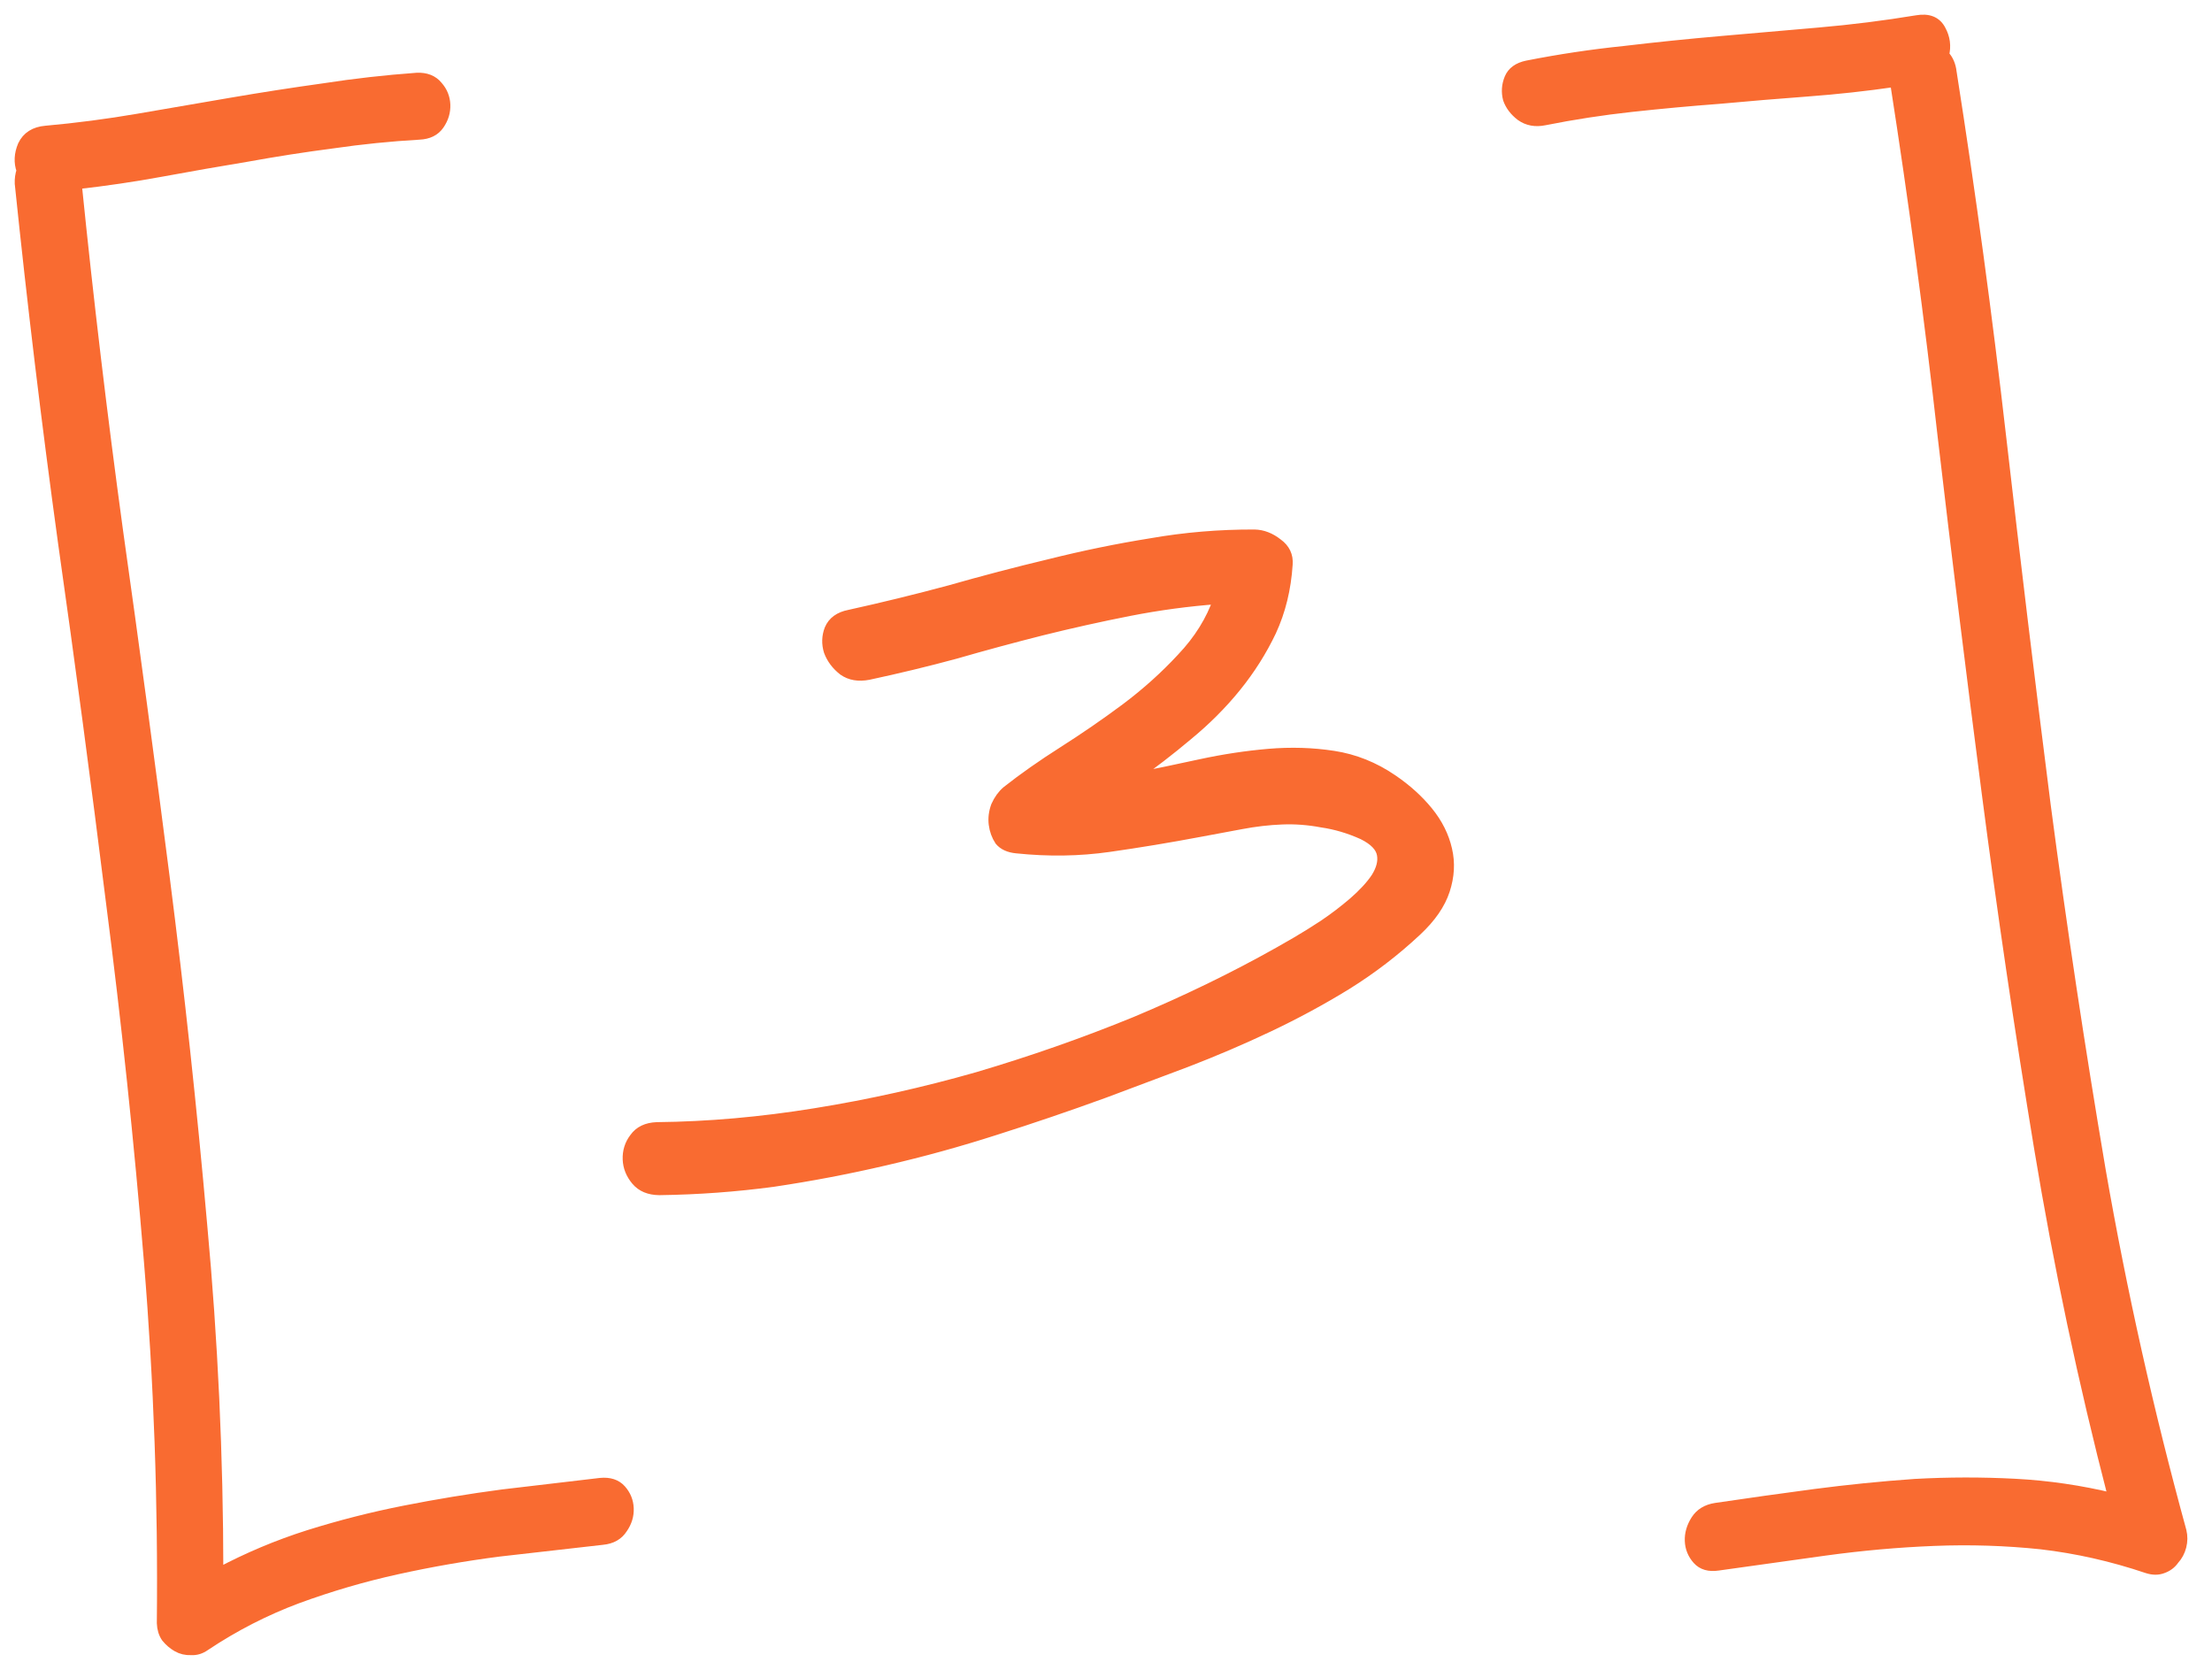
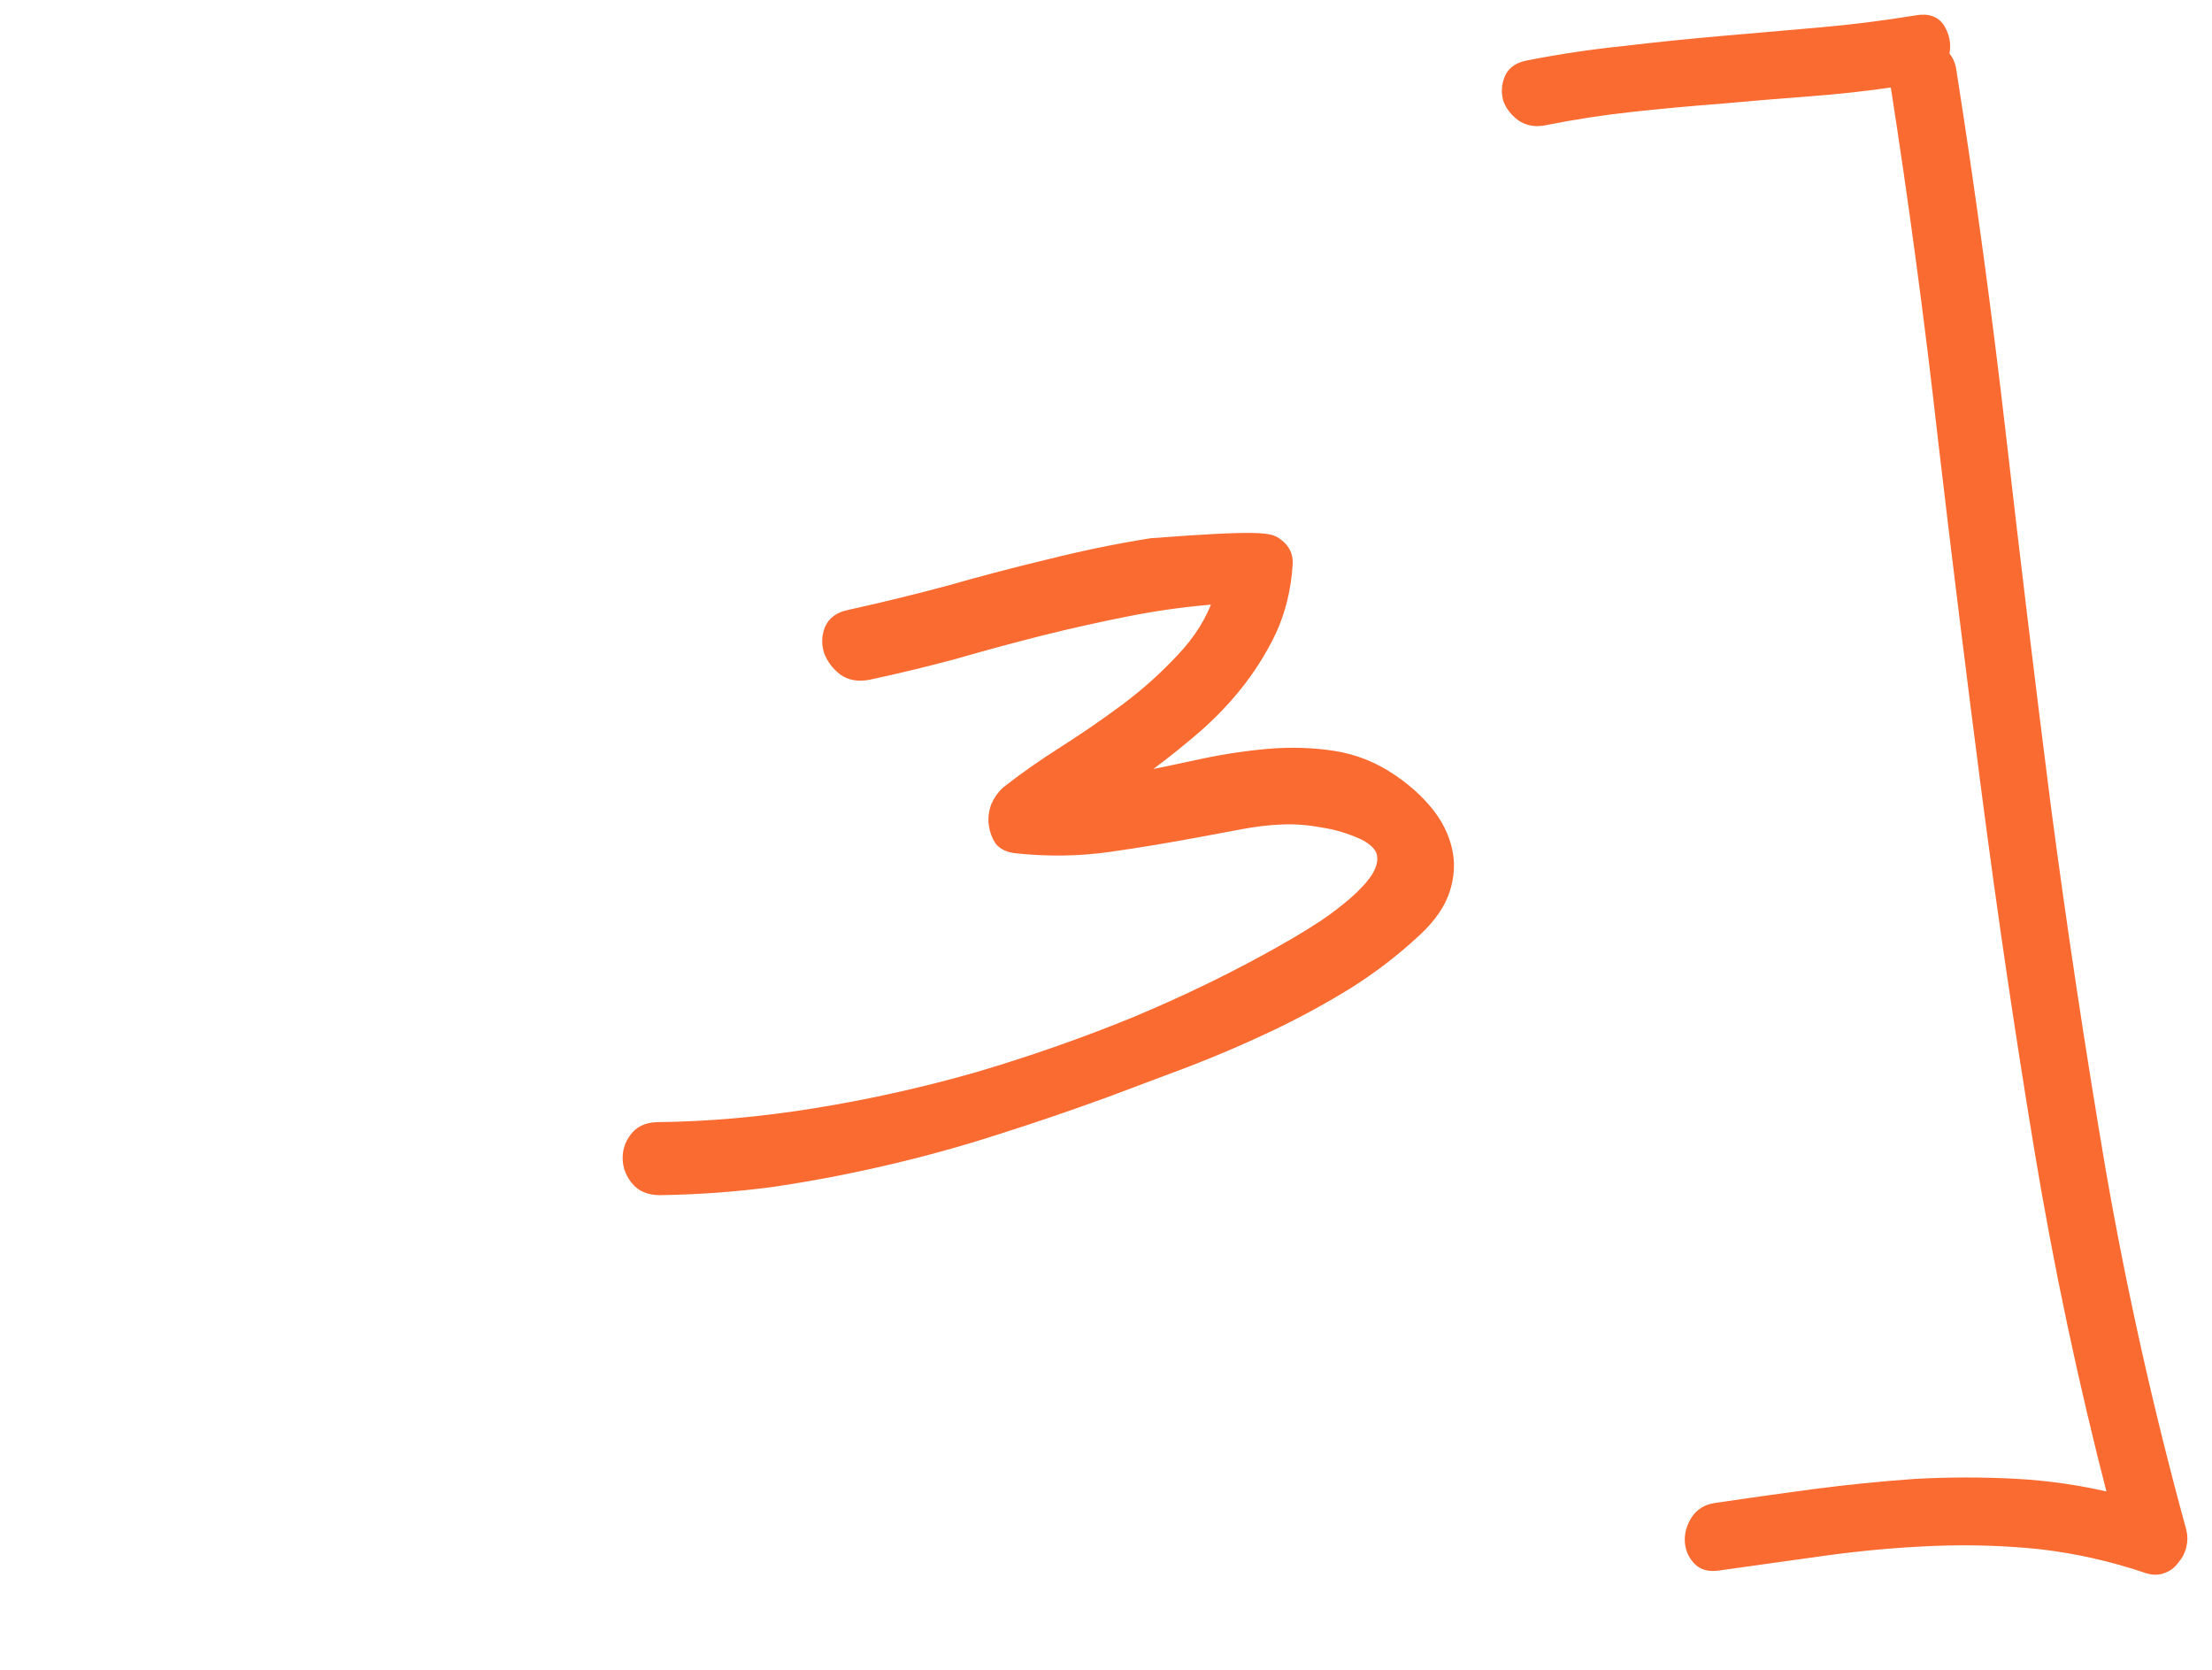
<svg xmlns="http://www.w3.org/2000/svg" width="106" height="80" viewBox="0 0 106 80" fill="none">
  <mask id="path-1-outside-1_448_596" maskUnits="userSpaceOnUse" x="-3.072" y="-3.072" width="112.211" height="84.158" fill="black">
    <rect fill="white" x="-3.072" y="-3.072" width="112.211" height="84.158" />
    <path d="M28.769 71.039C29.207 70.997 29.54 71.106 29.77 71.365C30 71.624 30.122 71.924 30.135 72.264C30.149 72.605 30.052 72.926 29.844 73.227C29.638 73.552 29.316 73.736 28.878 73.778C27.228 73.966 25.577 74.153 23.926 74.341C22.276 74.553 20.642 74.838 19.022 75.195C17.403 75.552 15.812 76.018 14.249 76.592C12.712 77.166 11.242 77.919 9.84 78.853C9.627 79.008 9.398 79.078 9.154 79.063C8.91 79.073 8.689 79.021 8.489 78.907C8.29 78.793 8.113 78.642 7.959 78.453C7.829 78.263 7.759 78.034 7.749 77.766C7.81 71.96 7.604 66.189 7.132 60.452C6.659 54.692 6.052 48.949 5.311 43.223C4.595 37.472 3.829 31.735 3.016 26.013C2.227 20.289 1.535 14.55 0.94 8.794C0.931 8.575 0.96 8.366 1.025 8.169C0.888 7.784 0.908 7.381 1.086 6.959C1.289 6.537 1.658 6.302 2.192 6.257C3.675 6.124 5.154 5.931 6.632 5.677C8.134 5.422 9.611 5.168 11.064 4.915C12.542 4.661 14.02 4.432 15.499 4.226C16.978 3.997 18.471 3.828 19.978 3.719C20.416 3.701 20.751 3.834 20.982 4.118C21.212 4.377 21.333 4.677 21.347 5.017C21.36 5.358 21.264 5.679 21.056 5.98C20.849 6.281 20.526 6.44 20.087 6.458C18.701 6.537 17.316 6.678 15.934 6.879C14.576 7.055 13.206 7.269 11.826 7.519C10.47 7.743 9.113 7.98 7.758 8.23C6.402 8.479 5.045 8.679 3.685 8.831C4.247 14.368 4.906 19.902 5.663 25.432C6.444 30.961 7.189 36.491 7.897 42.023C8.605 47.554 9.204 53.103 9.694 58.667C10.208 64.207 10.466 69.769 10.469 75.353C11.854 74.615 13.293 74.009 14.786 73.535C16.303 73.06 17.836 72.669 19.385 72.364C20.933 72.058 22.496 71.801 24.073 71.592C25.651 71.407 27.216 71.223 28.769 71.039Z" />
    <path d="M31.595 57.026C31.107 57.021 30.735 56.865 30.479 56.559C30.223 56.252 30.088 55.916 30.073 55.55C30.058 55.161 30.166 54.815 30.398 54.513C30.629 54.187 30.988 54.014 31.474 53.995C33.937 53.97 36.464 53.747 39.056 53.327C41.673 52.906 44.272 52.326 46.851 51.59C49.43 50.828 51.944 49.948 54.391 48.948C56.838 47.924 59.134 46.808 61.281 45.6C61.424 45.522 61.698 45.364 62.103 45.129C62.508 44.893 62.949 44.62 63.424 44.308C63.923 43.971 64.396 43.611 64.844 43.227C65.316 42.818 65.678 42.426 65.931 42.05C66.183 41.65 66.278 41.28 66.216 40.941C66.153 40.578 65.848 40.261 65.3 39.99C64.655 39.699 64.001 39.505 63.339 39.41C62.7 39.289 62.064 39.241 61.431 39.267C60.798 39.292 60.154 39.366 59.501 39.49C58.847 39.613 58.182 39.737 57.504 39.862C56.028 40.14 54.574 40.381 53.143 40.584C51.713 40.788 50.238 40.81 48.72 40.651C48.353 40.617 48.08 40.494 47.901 40.281C47.745 40.044 47.649 39.779 47.613 39.488C47.577 39.197 47.614 38.903 47.724 38.606C47.858 38.308 48.032 38.069 48.244 37.89C49.024 37.274 49.926 36.64 50.949 35.99C51.971 35.34 52.968 34.654 53.939 33.932C54.934 33.185 55.828 32.381 56.623 31.521C57.442 30.659 58.027 29.721 58.376 28.707C56.942 28.813 55.523 29.004 54.12 29.279C52.716 29.555 51.314 29.867 49.914 30.215C48.538 30.563 47.162 30.934 45.788 31.331C44.413 31.703 43.024 32.038 41.622 32.338C41.138 32.431 40.733 32.361 40.406 32.13C40.079 31.875 39.847 31.568 39.711 31.207C39.599 30.846 39.609 30.492 39.742 30.145C39.898 29.773 40.218 29.541 40.702 29.448C42.322 29.091 43.927 28.698 45.52 28.269C47.111 27.815 48.704 27.398 50.298 27.017C51.916 26.612 53.537 26.279 55.16 26.019C56.783 25.735 58.435 25.596 60.118 25.602C60.509 25.611 60.88 25.754 61.233 26.033C61.584 26.287 61.744 26.622 61.712 27.038C61.636 28.212 61.374 29.283 60.925 30.252C60.475 31.196 59.913 32.084 59.239 32.916C58.565 33.748 57.791 34.522 56.917 35.24C56.068 35.956 55.181 36.638 54.256 37.285C55.344 37.071 56.433 36.844 57.521 36.606C58.633 36.366 59.724 36.201 60.793 36.109C61.862 36.018 62.9 36.05 63.906 36.205C64.912 36.36 65.854 36.737 66.731 37.336C67.408 37.797 67.977 38.31 68.438 38.877C68.9 39.444 69.205 40.054 69.353 40.706C69.5 41.335 69.464 41.982 69.247 42.649C69.03 43.316 68.58 43.968 67.898 44.605C66.864 45.573 65.74 46.435 64.526 47.19C63.336 47.921 62.095 48.592 60.803 49.204C59.51 49.817 58.191 50.381 56.846 50.898C55.525 51.39 54.215 51.881 52.918 52.372C51.187 53.002 49.443 53.596 47.685 54.153C45.952 54.71 44.191 55.195 42.403 55.608C40.639 56.019 38.86 56.358 37.066 56.625C35.271 56.867 33.448 57.001 31.595 57.026Z" />
-     <path d="M93.529 3.456C94.444 9.273 95.237 15.118 95.91 20.992C96.583 26.867 97.292 32.728 98.037 38.575C98.807 44.421 99.686 50.251 100.673 56.064C101.685 61.877 102.976 67.641 104.545 73.358C104.603 73.6 104.6 73.844 104.537 74.09C104.474 74.336 104.36 74.548 104.197 74.725C104.058 74.926 103.869 75.068 103.628 75.15C103.412 75.232 103.168 75.23 102.896 75.143C101.216 74.576 99.518 74.192 97.803 73.993C96.113 73.816 94.404 73.762 92.675 73.831C90.947 73.9 89.209 74.055 87.463 74.295C85.741 74.534 84.032 74.773 82.334 75.012C81.898 75.078 81.565 74.981 81.335 74.722C81.105 74.463 80.983 74.163 80.97 73.823C80.956 73.482 81.053 73.148 81.259 72.823C81.466 72.498 81.787 72.302 82.223 72.236C83.799 72.003 85.376 71.781 86.952 71.572C88.553 71.362 90.156 71.201 91.761 71.088C93.367 70.999 94.964 70.997 96.553 71.08C98.141 71.163 99.711 71.393 101.262 71.77C99.822 66.218 98.635 60.62 97.703 54.976C96.771 49.331 95.936 43.67 95.198 37.993C94.46 32.316 93.758 26.638 93.092 20.958C92.451 15.253 91.688 9.577 90.805 3.931C89.422 4.132 88.026 4.285 86.616 4.39C85.206 4.495 83.796 4.613 82.387 4.742C81.001 4.846 79.604 4.975 78.196 5.128C76.788 5.282 75.394 5.496 74.015 5.771C73.58 5.861 73.199 5.791 72.873 5.56C72.571 5.328 72.365 5.056 72.255 4.744C72.168 4.406 72.192 4.075 72.325 3.753C72.459 3.431 72.743 3.224 73.178 3.134C74.727 2.828 76.278 2.596 77.833 2.436C79.386 2.252 80.94 2.093 82.496 1.958C84.051 1.822 85.606 1.687 87.162 1.552C88.741 1.416 90.306 1.219 91.857 0.963C92.414 0.867 92.798 1.023 93.009 1.429C93.219 1.81 93.272 2.211 93.167 2.63C93.37 2.841 93.491 3.116 93.529 3.456Z" />
  </mask>
-   <path d="M28.769 71.039C29.207 70.997 29.54 71.106 29.77 71.365C30 71.624 30.122 71.924 30.135 72.264C30.149 72.605 30.052 72.926 29.844 73.227C29.638 73.552 29.316 73.736 28.878 73.778C27.228 73.966 25.577 74.153 23.926 74.341C22.276 74.553 20.642 74.838 19.022 75.195C17.403 75.552 15.812 76.018 14.249 76.592C12.712 77.166 11.242 77.919 9.84 78.853C9.627 79.008 9.398 79.078 9.154 79.063C8.91 79.073 8.689 79.021 8.489 78.907C8.29 78.793 8.113 78.642 7.959 78.453C7.829 78.263 7.759 78.034 7.749 77.766C7.81 71.96 7.604 66.189 7.132 60.452C6.659 54.692 6.052 48.949 5.311 43.223C4.595 37.472 3.829 31.735 3.016 26.013C2.227 20.289 1.535 14.55 0.94 8.794C0.931 8.575 0.96 8.366 1.025 8.169C0.888 7.784 0.908 7.381 1.086 6.959C1.289 6.537 1.658 6.302 2.192 6.257C3.675 6.124 5.154 5.931 6.632 5.677C8.134 5.422 9.611 5.168 11.064 4.915C12.542 4.661 14.02 4.432 15.499 4.226C16.978 3.997 18.471 3.828 19.978 3.719C20.416 3.701 20.751 3.834 20.982 4.118C21.212 4.377 21.333 4.677 21.347 5.017C21.36 5.358 21.264 5.679 21.056 5.98C20.849 6.281 20.526 6.44 20.087 6.458C18.701 6.537 17.316 6.678 15.934 6.879C14.576 7.055 13.206 7.269 11.826 7.519C10.47 7.743 9.113 7.98 7.758 8.23C6.402 8.479 5.045 8.679 3.685 8.831C4.247 14.368 4.906 19.902 5.663 25.432C6.444 30.961 7.189 36.491 7.897 42.023C8.605 47.554 9.204 53.103 9.694 58.667C10.208 64.207 10.466 69.769 10.469 75.353C11.854 74.615 13.293 74.009 14.786 73.535C16.303 73.06 17.836 72.669 19.385 72.364C20.933 72.058 22.496 71.801 24.073 71.592C25.651 71.407 27.216 71.223 28.769 71.039Z" fill="#F96B31" />
  <path d="M31.595 57.026C31.107 57.021 30.735 56.865 30.479 56.559C30.223 56.252 30.088 55.916 30.073 55.55C30.058 55.161 30.166 54.815 30.398 54.513C30.629 54.187 30.988 54.014 31.474 53.995C33.937 53.97 36.464 53.747 39.056 53.327C41.673 52.906 44.272 52.326 46.851 51.59C49.43 50.828 51.944 49.948 54.391 48.948C56.838 47.924 59.134 46.808 61.281 45.6C61.424 45.522 61.698 45.364 62.103 45.129C62.508 44.893 62.949 44.62 63.424 44.308C63.923 43.971 64.396 43.611 64.844 43.227C65.316 42.818 65.678 42.426 65.931 42.05C66.183 41.65 66.278 41.28 66.216 40.941C66.153 40.578 65.848 40.261 65.3 39.99C64.655 39.699 64.001 39.505 63.339 39.41C62.7 39.289 62.064 39.241 61.431 39.267C60.798 39.292 60.154 39.366 59.501 39.49C58.847 39.613 58.182 39.737 57.504 39.862C56.028 40.14 54.574 40.381 53.143 40.584C51.713 40.788 50.238 40.81 48.72 40.651C48.353 40.617 48.08 40.494 47.901 40.281C47.745 40.044 47.649 39.779 47.613 39.488C47.577 39.197 47.614 38.903 47.724 38.606C47.858 38.308 48.032 38.069 48.244 37.89C49.024 37.274 49.926 36.64 50.949 35.99C51.971 35.34 52.968 34.654 53.939 33.932C54.934 33.185 55.828 32.381 56.623 31.521C57.442 30.659 58.027 29.721 58.376 28.707C56.942 28.813 55.523 29.004 54.12 29.279C52.716 29.555 51.314 29.867 49.914 30.215C48.538 30.563 47.162 30.934 45.788 31.331C44.413 31.703 43.024 32.038 41.622 32.338C41.138 32.431 40.733 32.361 40.406 32.13C40.079 31.875 39.847 31.568 39.711 31.207C39.599 30.846 39.609 30.492 39.742 30.145C39.898 29.773 40.218 29.541 40.702 29.448C42.322 29.091 43.927 28.698 45.52 28.269C47.111 27.815 48.704 27.398 50.298 27.017C51.916 26.612 53.537 26.279 55.16 26.019C56.783 25.735 58.435 25.596 60.118 25.602C60.509 25.611 60.88 25.754 61.233 26.033C61.584 26.287 61.744 26.622 61.712 27.038C61.636 28.212 61.374 29.283 60.925 30.252C60.475 31.196 59.913 32.084 59.239 32.916C58.565 33.748 57.791 34.522 56.917 35.24C56.068 35.956 55.181 36.638 54.256 37.285C55.344 37.071 56.433 36.844 57.521 36.606C58.633 36.366 59.724 36.201 60.793 36.109C61.862 36.018 62.9 36.05 63.906 36.205C64.912 36.36 65.854 36.737 66.731 37.336C67.408 37.797 67.977 38.31 68.438 38.877C68.9 39.444 69.205 40.054 69.353 40.706C69.5 41.335 69.464 41.982 69.247 42.649C69.03 43.316 68.58 43.968 67.898 44.605C66.864 45.573 65.74 46.435 64.526 47.19C63.336 47.921 62.095 48.592 60.803 49.204C59.51 49.817 58.191 50.381 56.846 50.898C55.525 51.39 54.215 51.881 52.918 52.372C51.187 53.002 49.443 53.596 47.685 54.153C45.952 54.71 44.191 55.195 42.403 55.608C40.639 56.019 38.86 56.358 37.066 56.625C35.271 56.867 33.448 57.001 31.595 57.026Z" fill="#F96B31" />
  <path d="M93.529 3.456C94.444 9.273 95.237 15.118 95.91 20.992C96.583 26.867 97.292 32.728 98.037 38.575C98.807 44.421 99.686 50.251 100.673 56.064C101.685 61.877 102.976 67.641 104.545 73.358C104.603 73.6 104.6 73.844 104.537 74.09C104.474 74.336 104.36 74.548 104.197 74.725C104.058 74.926 103.869 75.068 103.628 75.15C103.412 75.232 103.168 75.23 102.896 75.143C101.216 74.576 99.518 74.192 97.803 73.993C96.113 73.816 94.404 73.762 92.675 73.831C90.947 73.9 89.209 74.055 87.463 74.295C85.741 74.534 84.032 74.773 82.334 75.012C81.898 75.078 81.565 74.981 81.335 74.722C81.105 74.463 80.983 74.163 80.97 73.823C80.956 73.482 81.053 73.148 81.259 72.823C81.466 72.498 81.787 72.302 82.223 72.236C83.799 72.003 85.376 71.781 86.952 71.572C88.553 71.362 90.156 71.201 91.761 71.088C93.367 70.999 94.964 70.997 96.553 71.08C98.141 71.163 99.711 71.393 101.262 71.77C99.822 66.218 98.635 60.62 97.703 54.976C96.771 49.331 95.936 43.67 95.198 37.993C94.46 32.316 93.758 26.638 93.092 20.958C92.451 15.253 91.688 9.577 90.805 3.931C89.422 4.132 88.026 4.285 86.616 4.39C85.206 4.495 83.796 4.613 82.387 4.742C81.001 4.846 79.604 4.975 78.196 5.128C76.788 5.282 75.394 5.496 74.015 5.771C73.58 5.861 73.199 5.791 72.873 5.56C72.571 5.328 72.365 5.056 72.255 4.744C72.168 4.406 72.192 4.075 72.325 3.753C72.459 3.431 72.743 3.224 73.178 3.134C74.727 2.828 76.278 2.596 77.833 2.436C79.386 2.252 80.94 2.093 82.496 1.958C84.051 1.822 85.606 1.687 87.162 1.552C88.741 1.416 90.306 1.219 91.857 0.963C92.414 0.867 92.798 1.023 93.009 1.429C93.219 1.81 93.272 2.211 93.167 2.63C93.37 2.841 93.491 3.116 93.529 3.456Z" fill="#F96B31" />
-   <path d="M28.769 71.039C29.207 70.997 29.54 71.106 29.77 71.365C30 71.624 30.122 71.924 30.135 72.264C30.149 72.605 30.052 72.926 29.844 73.227C29.638 73.552 29.316 73.736 28.878 73.778C27.228 73.966 25.577 74.153 23.926 74.341C22.276 74.553 20.642 74.838 19.022 75.195C17.403 75.552 15.812 76.018 14.249 76.592C12.712 77.166 11.242 77.919 9.84 78.853C9.627 79.008 9.398 79.078 9.154 79.063C8.91 79.073 8.689 79.021 8.489 78.907C8.29 78.793 8.113 78.642 7.959 78.453C7.829 78.263 7.759 78.034 7.749 77.766C7.81 71.96 7.604 66.189 7.132 60.452C6.659 54.692 6.052 48.949 5.311 43.223C4.595 37.472 3.829 31.735 3.016 26.013C2.227 20.289 1.535 14.55 0.94 8.794C0.931 8.575 0.96 8.366 1.025 8.169C0.888 7.784 0.908 7.381 1.086 6.959C1.289 6.537 1.658 6.302 2.192 6.257C3.675 6.124 5.154 5.931 6.632 5.677C8.134 5.422 9.611 5.168 11.064 4.915C12.542 4.661 14.02 4.432 15.499 4.226C16.978 3.997 18.471 3.828 19.978 3.719C20.416 3.701 20.751 3.834 20.982 4.118C21.212 4.377 21.333 4.677 21.347 5.017C21.36 5.358 21.264 5.679 21.056 5.98C20.849 6.281 20.526 6.44 20.087 6.458C18.701 6.537 17.316 6.678 15.934 6.879C14.576 7.055 13.206 7.269 11.826 7.519C10.47 7.743 9.113 7.98 7.758 8.23C6.402 8.479 5.045 8.679 3.685 8.831C4.247 14.368 4.906 19.902 5.663 25.432C6.444 30.961 7.189 36.491 7.897 42.023C8.605 47.554 9.204 53.103 9.694 58.667C10.208 64.207 10.466 69.769 10.469 75.353C11.854 74.615 13.293 74.009 14.786 73.535C16.303 73.06 17.836 72.669 19.385 72.364C20.933 72.058 22.496 71.801 24.073 71.592C25.651 71.407 27.216 71.223 28.769 71.039Z" stroke="#F96B31" stroke-width="0.467" mask="url(#path-1-outside-1_448_596)" />
-   <path d="M31.595 57.026C31.107 57.021 30.735 56.865 30.479 56.559C30.223 56.252 30.088 55.916 30.073 55.55C30.058 55.161 30.166 54.815 30.398 54.513C30.629 54.187 30.988 54.014 31.474 53.995C33.937 53.97 36.464 53.747 39.056 53.327C41.673 52.906 44.272 52.326 46.851 51.59C49.43 50.828 51.944 49.948 54.391 48.948C56.838 47.924 59.134 46.808 61.281 45.6C61.424 45.522 61.698 45.364 62.103 45.129C62.508 44.893 62.949 44.62 63.424 44.308C63.923 43.971 64.396 43.611 64.844 43.227C65.316 42.818 65.678 42.426 65.931 42.05C66.183 41.65 66.278 41.28 66.216 40.941C66.153 40.578 65.848 40.261 65.3 39.99C64.655 39.699 64.001 39.505 63.339 39.41C62.7 39.289 62.064 39.241 61.431 39.267C60.798 39.292 60.154 39.366 59.501 39.49C58.847 39.613 58.182 39.737 57.504 39.862C56.028 40.14 54.574 40.381 53.143 40.584C51.713 40.788 50.238 40.81 48.72 40.651C48.353 40.617 48.08 40.494 47.901 40.281C47.745 40.044 47.649 39.779 47.613 39.488C47.577 39.197 47.614 38.903 47.724 38.606C47.858 38.308 48.032 38.069 48.244 37.89C49.024 37.274 49.926 36.64 50.949 35.99C51.971 35.34 52.968 34.654 53.939 33.932C54.934 33.185 55.828 32.381 56.623 31.521C57.442 30.659 58.027 29.721 58.376 28.707C56.942 28.813 55.523 29.004 54.12 29.279C52.716 29.555 51.314 29.867 49.914 30.215C48.538 30.563 47.162 30.934 45.788 31.331C44.413 31.703 43.024 32.038 41.622 32.338C41.138 32.431 40.733 32.361 40.406 32.13C40.079 31.875 39.847 31.568 39.711 31.207C39.599 30.846 39.609 30.492 39.742 30.145C39.898 29.773 40.218 29.541 40.702 29.448C42.322 29.091 43.927 28.698 45.52 28.269C47.111 27.815 48.704 27.398 50.298 27.017C51.916 26.612 53.537 26.279 55.16 26.019C56.783 25.735 58.435 25.596 60.118 25.602C60.509 25.611 60.88 25.754 61.233 26.033C61.584 26.287 61.744 26.622 61.712 27.038C61.636 28.212 61.374 29.283 60.925 30.252C60.475 31.196 59.913 32.084 59.239 32.916C58.565 33.748 57.791 34.522 56.917 35.24C56.068 35.956 55.181 36.638 54.256 37.285C55.344 37.071 56.433 36.844 57.521 36.606C58.633 36.366 59.724 36.201 60.793 36.109C61.862 36.018 62.9 36.05 63.906 36.205C64.912 36.36 65.854 36.737 66.731 37.336C67.408 37.797 67.977 38.31 68.438 38.877C68.9 39.444 69.205 40.054 69.353 40.706C69.5 41.335 69.464 41.982 69.247 42.649C69.03 43.316 68.58 43.968 67.898 44.605C66.864 45.573 65.74 46.435 64.526 47.19C63.336 47.921 62.095 48.592 60.803 49.204C59.51 49.817 58.191 50.381 56.846 50.898C55.525 51.39 54.215 51.881 52.918 52.372C51.187 53.002 49.443 53.596 47.685 54.153C45.952 54.71 44.191 55.195 42.403 55.608C40.639 56.019 38.86 56.358 37.066 56.625C35.271 56.867 33.448 57.001 31.595 57.026Z" stroke="#F96B31" stroke-width="0.467" mask="url(#path-1-outside-1_448_596)" />
+   <path d="M31.595 57.026C31.107 57.021 30.735 56.865 30.479 56.559C30.223 56.252 30.088 55.916 30.073 55.55C30.058 55.161 30.166 54.815 30.398 54.513C30.629 54.187 30.988 54.014 31.474 53.995C33.937 53.97 36.464 53.747 39.056 53.327C41.673 52.906 44.272 52.326 46.851 51.59C49.43 50.828 51.944 49.948 54.391 48.948C56.838 47.924 59.134 46.808 61.281 45.6C61.424 45.522 61.698 45.364 62.103 45.129C62.508 44.893 62.949 44.62 63.424 44.308C63.923 43.971 64.396 43.611 64.844 43.227C65.316 42.818 65.678 42.426 65.931 42.05C66.183 41.65 66.278 41.28 66.216 40.941C66.153 40.578 65.848 40.261 65.3 39.99C64.655 39.699 64.001 39.505 63.339 39.41C62.7 39.289 62.064 39.241 61.431 39.267C60.798 39.292 60.154 39.366 59.501 39.49C58.847 39.613 58.182 39.737 57.504 39.862C56.028 40.14 54.574 40.381 53.143 40.584C51.713 40.788 50.238 40.81 48.72 40.651C48.353 40.617 48.08 40.494 47.901 40.281C47.745 40.044 47.649 39.779 47.613 39.488C47.577 39.197 47.614 38.903 47.724 38.606C47.858 38.308 48.032 38.069 48.244 37.89C49.024 37.274 49.926 36.64 50.949 35.99C51.971 35.34 52.968 34.654 53.939 33.932C54.934 33.185 55.828 32.381 56.623 31.521C57.442 30.659 58.027 29.721 58.376 28.707C56.942 28.813 55.523 29.004 54.12 29.279C52.716 29.555 51.314 29.867 49.914 30.215C48.538 30.563 47.162 30.934 45.788 31.331C44.413 31.703 43.024 32.038 41.622 32.338C41.138 32.431 40.733 32.361 40.406 32.13C40.079 31.875 39.847 31.568 39.711 31.207C39.599 30.846 39.609 30.492 39.742 30.145C39.898 29.773 40.218 29.541 40.702 29.448C42.322 29.091 43.927 28.698 45.52 28.269C47.111 27.815 48.704 27.398 50.298 27.017C51.916 26.612 53.537 26.279 55.16 26.019C60.509 25.611 60.88 25.754 61.233 26.033C61.584 26.287 61.744 26.622 61.712 27.038C61.636 28.212 61.374 29.283 60.925 30.252C60.475 31.196 59.913 32.084 59.239 32.916C58.565 33.748 57.791 34.522 56.917 35.24C56.068 35.956 55.181 36.638 54.256 37.285C55.344 37.071 56.433 36.844 57.521 36.606C58.633 36.366 59.724 36.201 60.793 36.109C61.862 36.018 62.9 36.05 63.906 36.205C64.912 36.36 65.854 36.737 66.731 37.336C67.408 37.797 67.977 38.31 68.438 38.877C68.9 39.444 69.205 40.054 69.353 40.706C69.5 41.335 69.464 41.982 69.247 42.649C69.03 43.316 68.58 43.968 67.898 44.605C66.864 45.573 65.74 46.435 64.526 47.19C63.336 47.921 62.095 48.592 60.803 49.204C59.51 49.817 58.191 50.381 56.846 50.898C55.525 51.39 54.215 51.881 52.918 52.372C51.187 53.002 49.443 53.596 47.685 54.153C45.952 54.71 44.191 55.195 42.403 55.608C40.639 56.019 38.86 56.358 37.066 56.625C35.271 56.867 33.448 57.001 31.595 57.026Z" stroke="#F96B31" stroke-width="0.467" mask="url(#path-1-outside-1_448_596)" />
  <path d="M93.529 3.456C94.444 9.273 95.237 15.118 95.91 20.992C96.583 26.867 97.292 32.728 98.037 38.575C98.807 44.421 99.686 50.251 100.673 56.064C101.685 61.877 102.976 67.641 104.545 73.358C104.603 73.6 104.6 73.844 104.537 74.09C104.474 74.336 104.36 74.548 104.197 74.725C104.058 74.926 103.869 75.068 103.628 75.15C103.412 75.232 103.168 75.23 102.896 75.143C101.216 74.576 99.518 74.192 97.803 73.993C96.113 73.816 94.404 73.762 92.675 73.831C90.947 73.9 89.209 74.055 87.463 74.295C85.741 74.534 84.032 74.773 82.334 75.012C81.898 75.078 81.565 74.981 81.335 74.722C81.105 74.463 80.983 74.163 80.97 73.823C80.956 73.482 81.053 73.148 81.259 72.823C81.466 72.498 81.787 72.302 82.223 72.236C83.799 72.003 85.376 71.781 86.952 71.572C88.553 71.362 90.156 71.201 91.761 71.088C93.367 70.999 94.964 70.997 96.553 71.08C98.141 71.163 99.711 71.393 101.262 71.77C99.822 66.218 98.635 60.62 97.703 54.976C96.771 49.331 95.936 43.67 95.198 37.993C94.46 32.316 93.758 26.638 93.092 20.958C92.451 15.253 91.688 9.577 90.805 3.931C89.422 4.132 88.026 4.285 86.616 4.39C85.206 4.495 83.796 4.613 82.387 4.742C81.001 4.846 79.604 4.975 78.196 5.128C76.788 5.282 75.394 5.496 74.015 5.771C73.58 5.861 73.199 5.791 72.873 5.56C72.571 5.328 72.365 5.056 72.255 4.744C72.168 4.406 72.192 4.075 72.325 3.753C72.459 3.431 72.743 3.224 73.178 3.134C74.727 2.828 76.278 2.596 77.833 2.436C79.386 2.252 80.94 2.093 82.496 1.958C84.051 1.822 85.606 1.687 87.162 1.552C88.741 1.416 90.306 1.219 91.857 0.963C92.414 0.867 92.798 1.023 93.009 1.429C93.219 1.81 93.272 2.211 93.167 2.63C93.37 2.841 93.491 3.116 93.529 3.456Z" stroke="#F96B31" stroke-width="0.467" mask="url(#path-1-outside-1_448_596)" />
</svg>